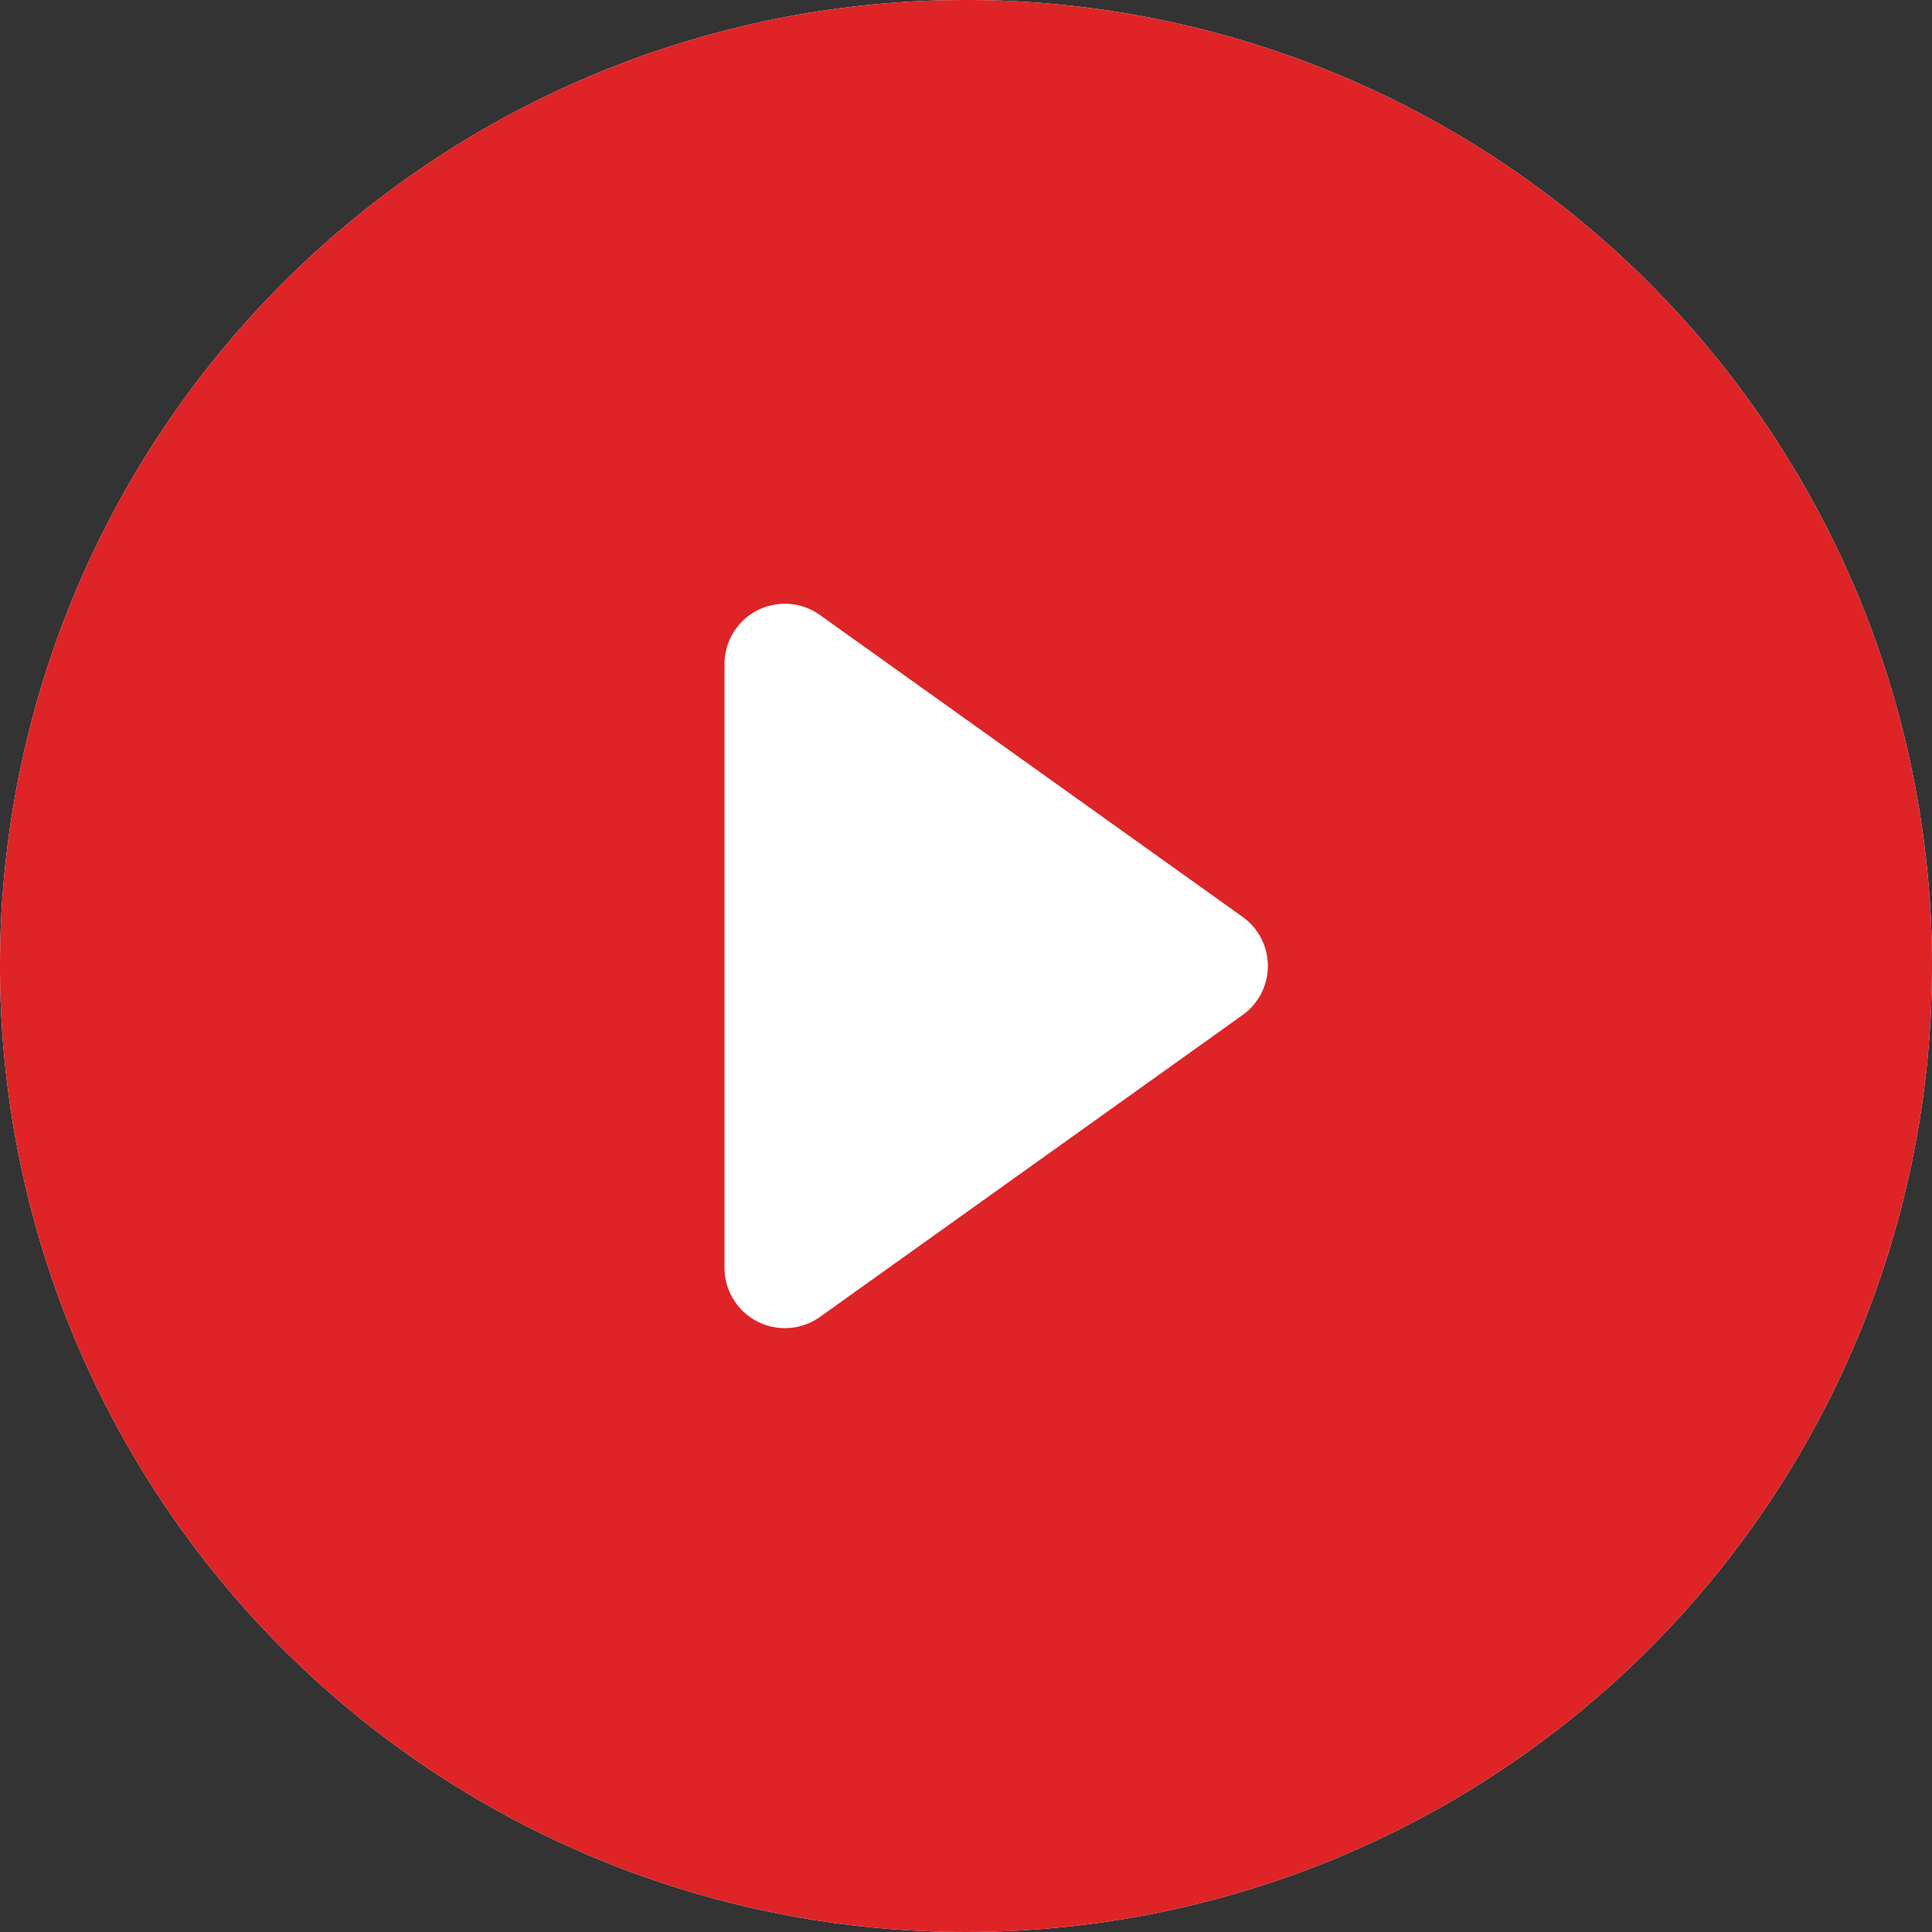
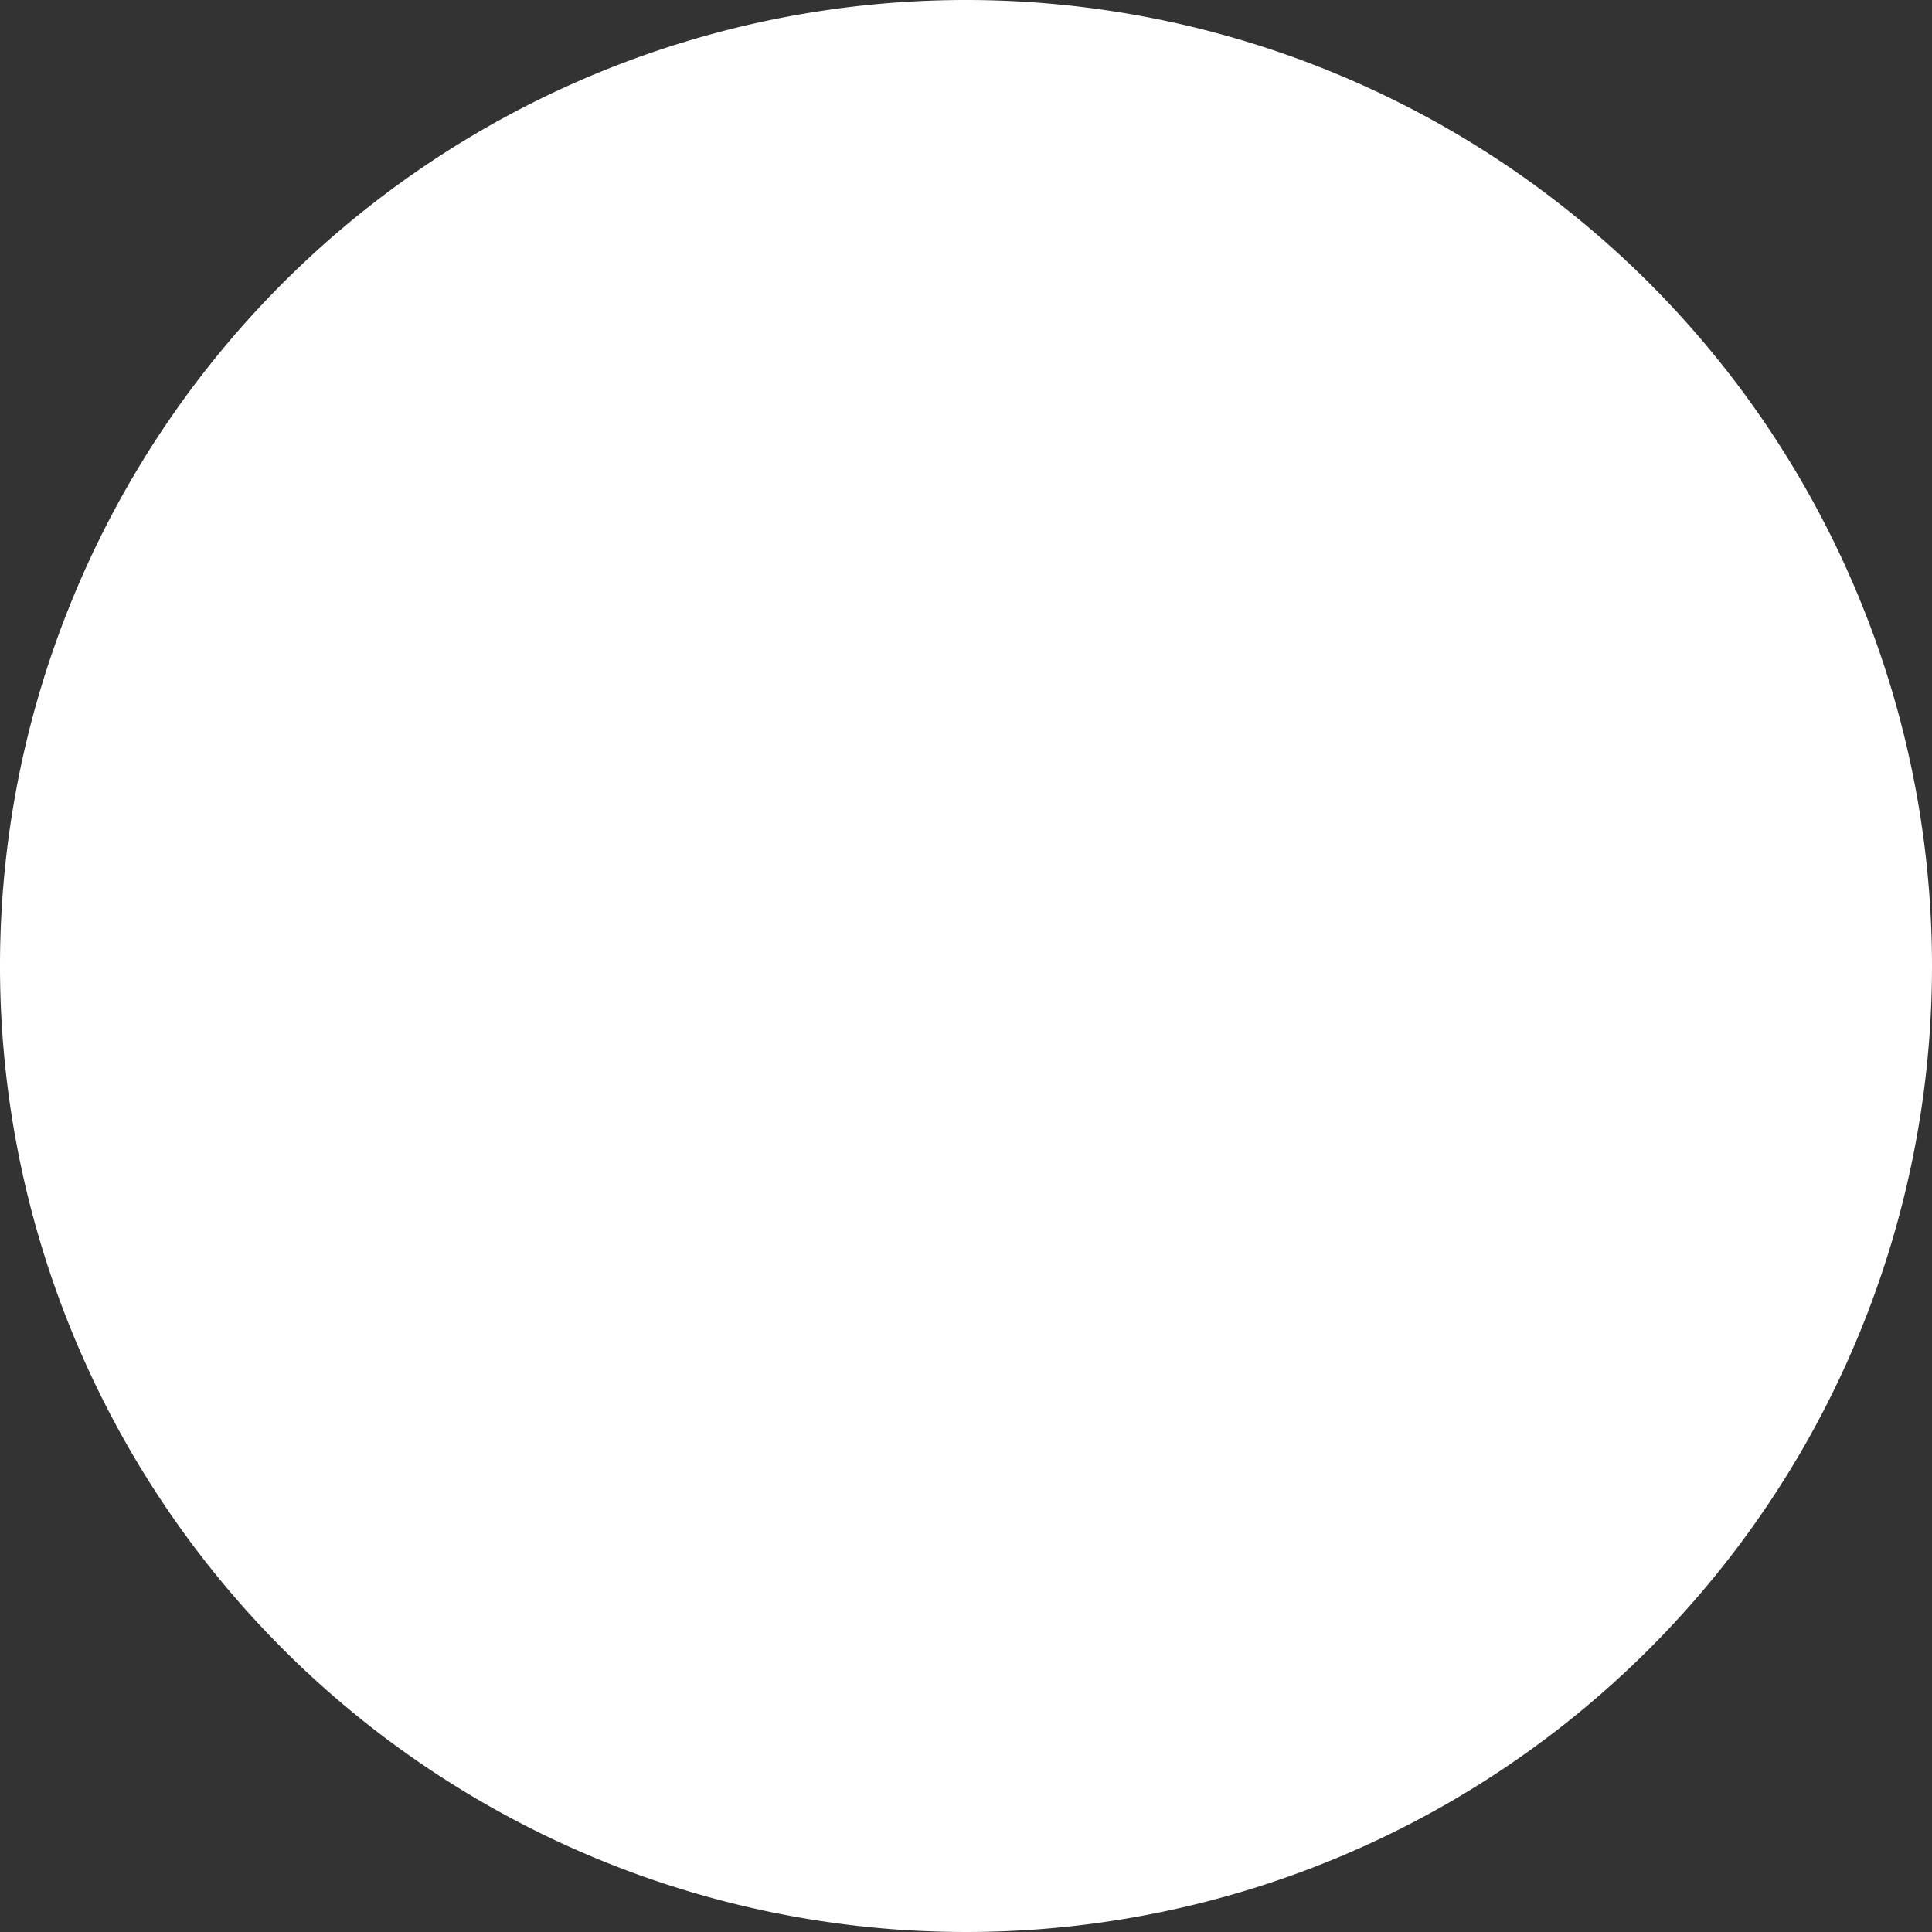
<svg xmlns="http://www.w3.org/2000/svg" width="30" height="30" viewBox="0 0 30 30">
  <rect x="0" y="0" width="30" height="30" fill="#333333" stroke="none" />
  <g id="Group_163380" data-name="Group 163380" transform="translate(-639 -258)">
    <g id="play-circle-fill" transform="translate(639 258)">
      <g id="Group_163379" data-name="Group 163379">
        <path id="Path_7571" data-name="Path 7571" d="M30,15A15,15,0,1,1,15,0,15,15,0,0,1,30,15Z" fill="#fff" />
      </g>
    </g>
    <g id="play-circle-fill-2" data-name="play-circle-fill" transform="translate(639 258)">
      <g id="Group_163379-2" data-name="Group 163379">
-         <path id="Path_7571-2" data-name="Path 7571" d="M30,15A15,15,0,1,1,15,0,15,15,0,0,1,30,15ZM12.731,9.549a.937.937,0,0,0-1.481.763v9.375a.938.938,0,0,0,1.481.763l6.563-4.688a.937.937,0,0,0,0-1.526L12.731,9.549Z" fill="#de2426" />
-       </g>
+         </g>
    </g>
  </g>
</svg>